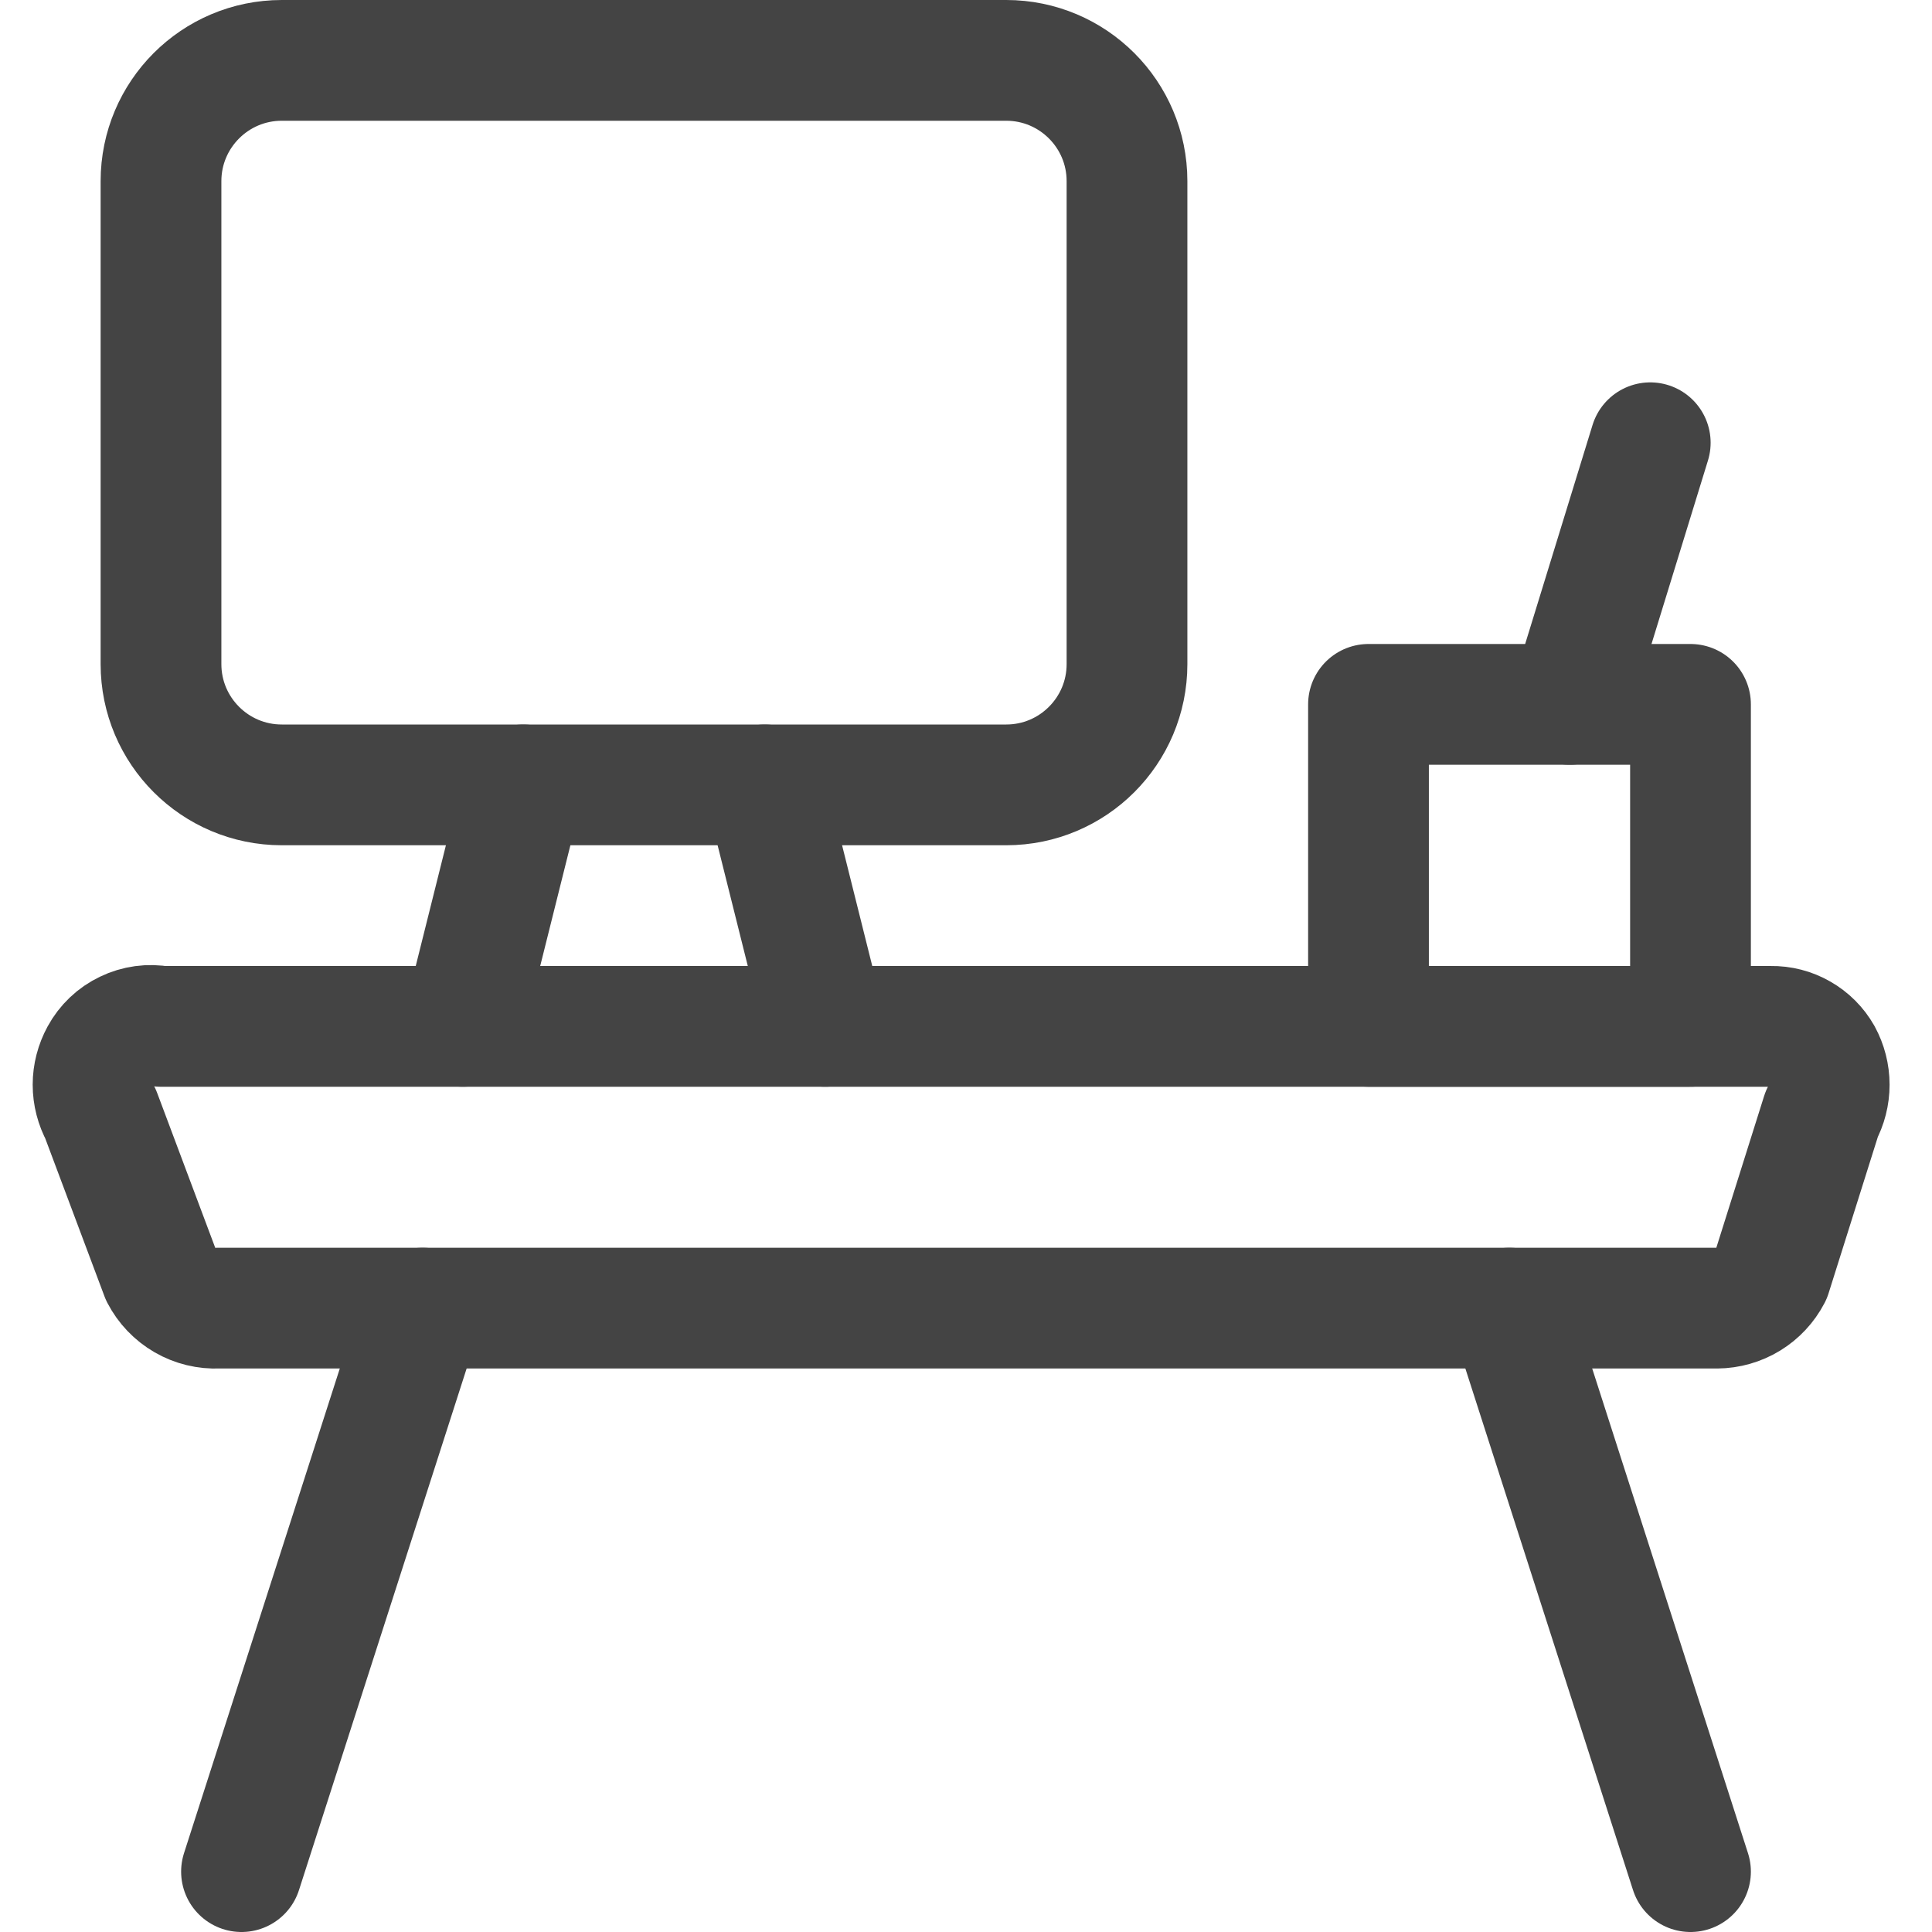
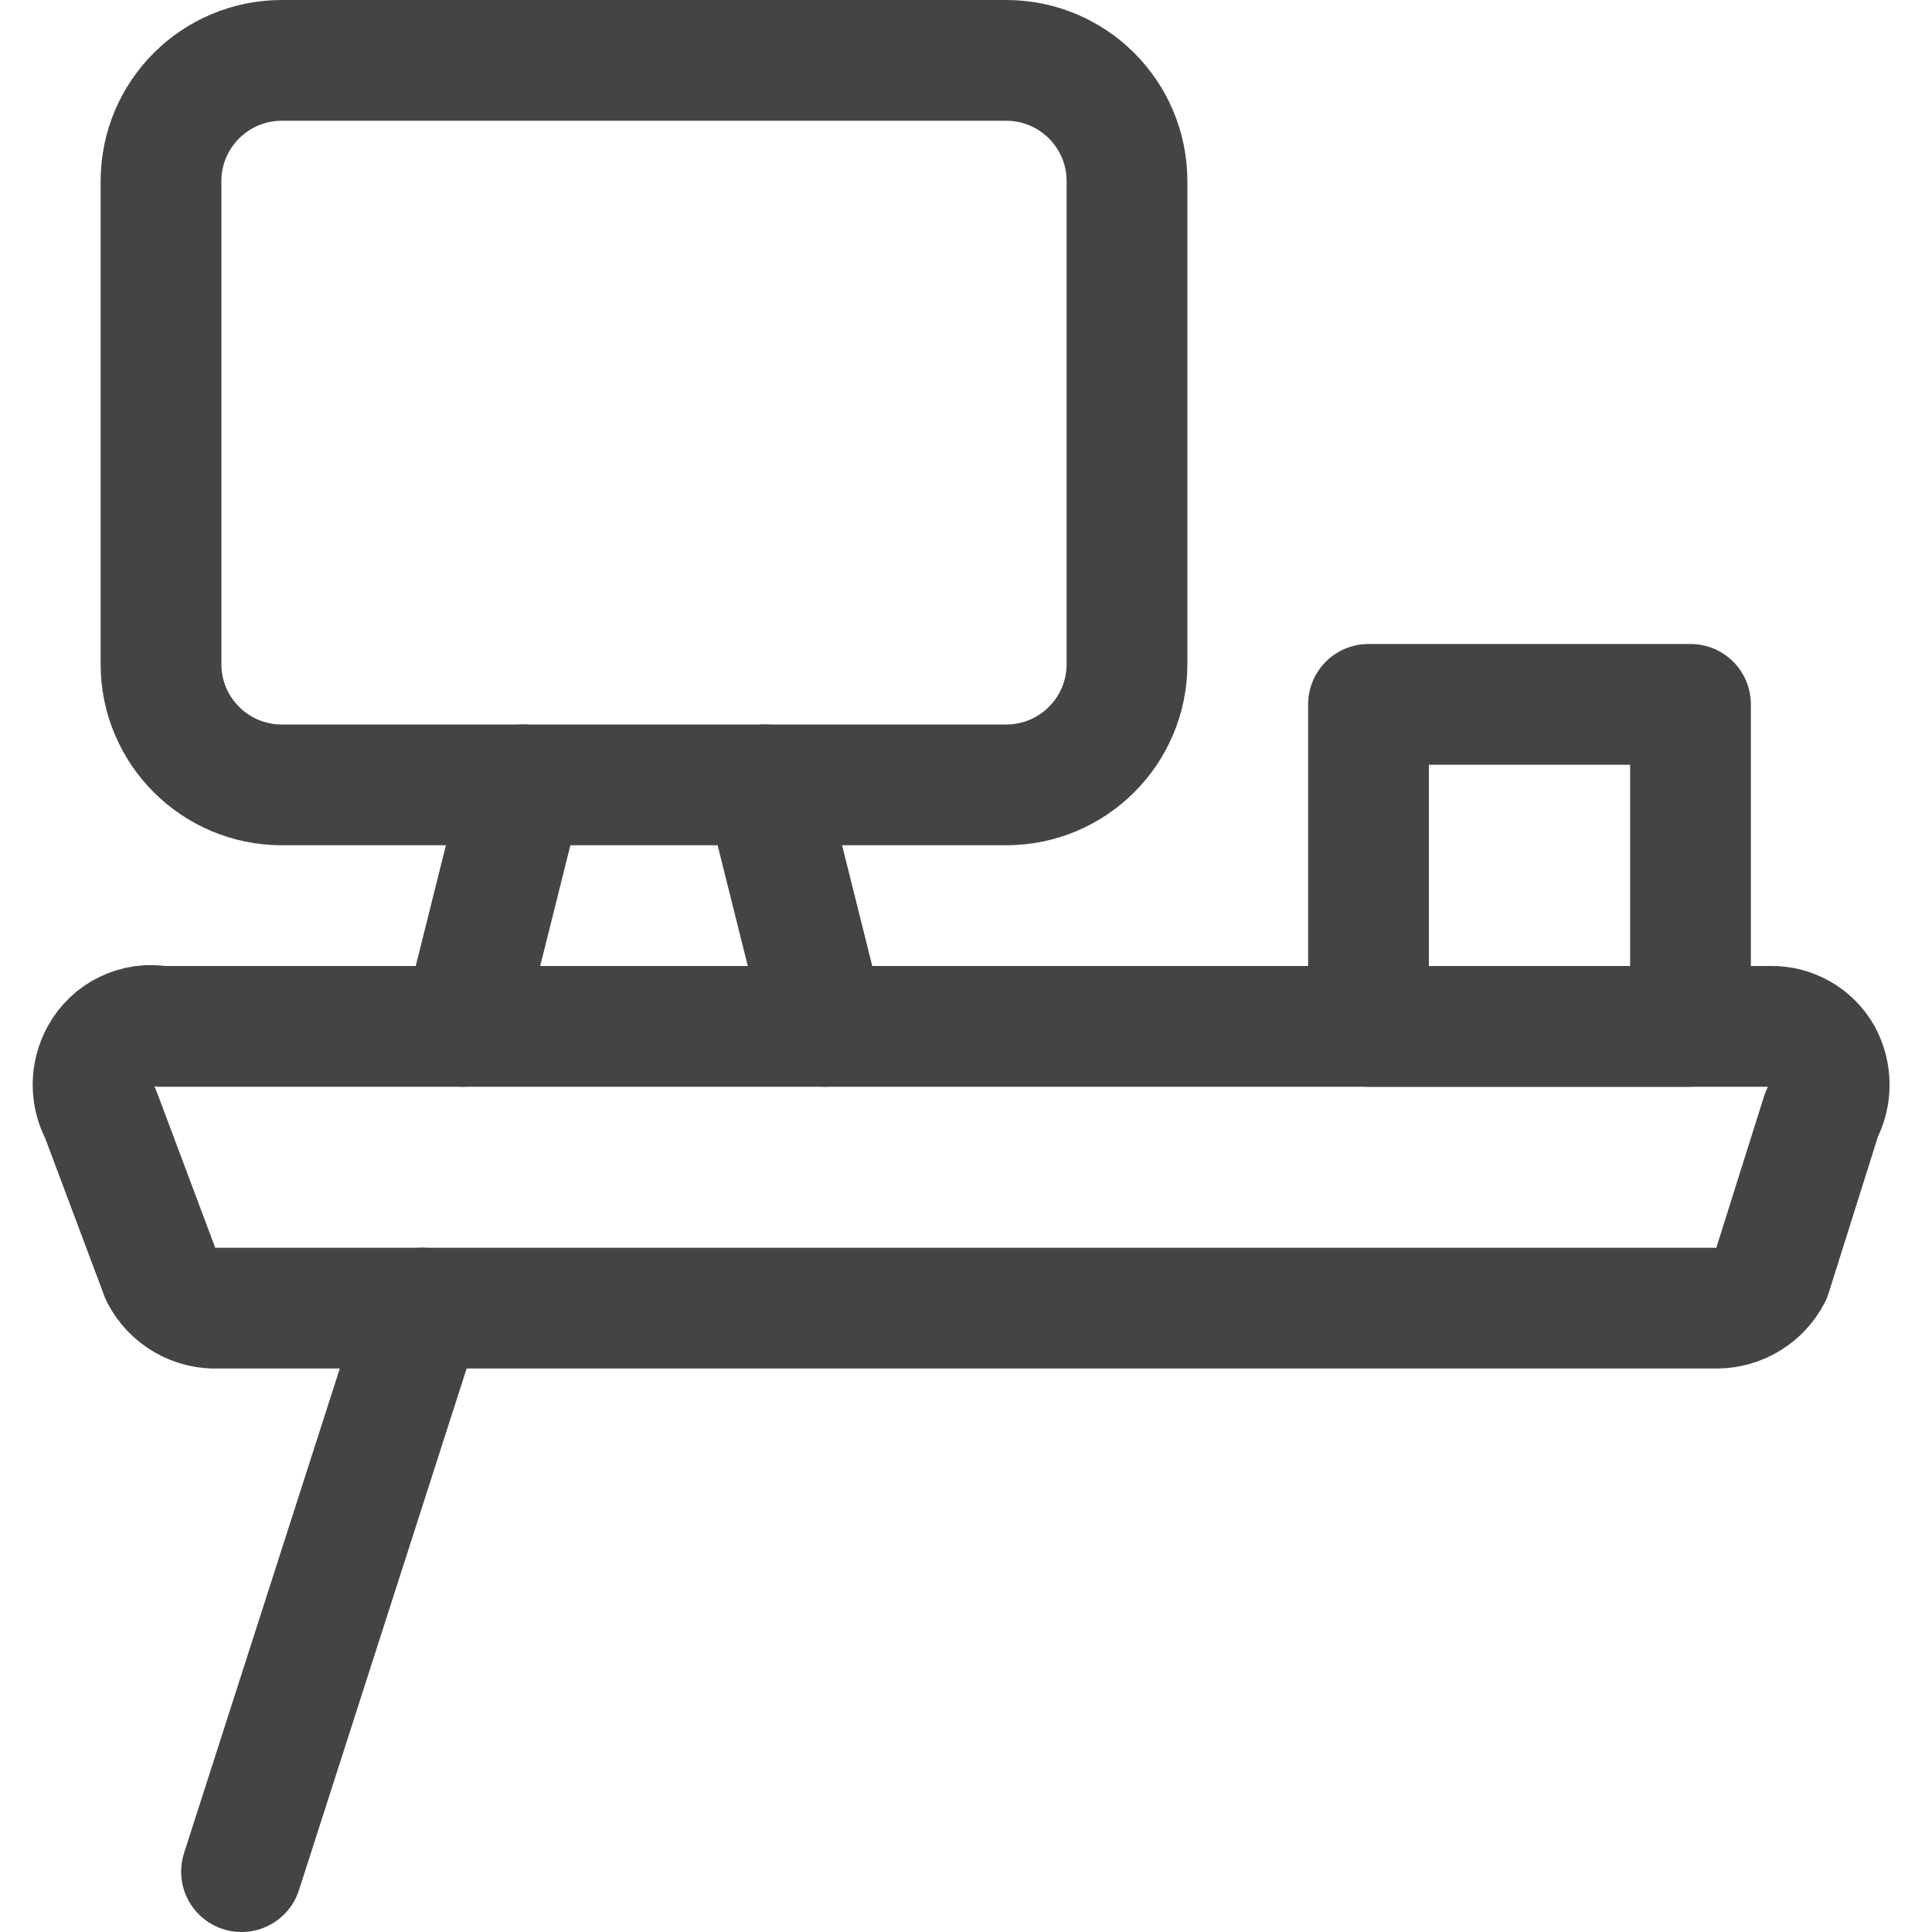
<svg xmlns="http://www.w3.org/2000/svg" width="24" height="24" viewBox="0 0 24 24" fill="none">
  <g clip-path="url(#clip0_460_7904)">
    <path d="M12.5 0.75H3.5C2.672 0.75 2 1.422 2 2.25V8.25C2 9.078 2.672 9.75 3.5 9.75H12.5C13.328 9.75 14 9.078 14 8.25V2.25C14 1.422 13.328 0.75 12.5 0.75Z" stroke="#444444" stroke-width="1.5" stroke-linecap="round" stroke-linejoin="round" />
    <path d="M22 15.84C21.936 15.963 21.84 16.066 21.722 16.138C21.604 16.21 21.468 16.249 21.33 16.25H2.71C2.565 16.257 2.421 16.222 2.295 16.149C2.169 16.076 2.067 15.969 2 15.84L1.25 13.84C1.189 13.728 1.156 13.603 1.156 13.475C1.156 13.347 1.189 13.222 1.25 13.11C1.321 12.979 1.432 12.873 1.567 12.809C1.701 12.744 1.853 12.723 2 12.75H22C22.128 12.748 22.253 12.78 22.364 12.844C22.475 12.907 22.567 12.999 22.63 13.11C22.691 13.222 22.723 13.347 22.723 13.475C22.723 13.603 22.691 13.728 22.63 13.84L22 15.84Z" stroke="#444444" stroke-width="1.5" stroke-linecap="round" stroke-linejoin="round" />
    <path d="M5.25 16.25L3 23.25" stroke="#444444" stroke-width="1.5" stroke-linecap="round" stroke-linejoin="round" />
-     <path d="M18.75 16.25L21 23.25" stroke="#444444" stroke-width="1.5" stroke-linecap="round" stroke-linejoin="round" />
    <path d="M6.5 9.75L5.75 12.75" stroke="#444444" stroke-width="1.5" stroke-linecap="round" stroke-linejoin="round" />
    <path d="M9.5 9.75L10.25 12.75" stroke="#444444" stroke-width="1.5" stroke-linecap="round" stroke-linejoin="round" />
    <path d="M21 8.75H17V12.75H21V8.75Z" stroke="#444444" stroke-width="1.5" stroke-linecap="round" stroke-linejoin="round" />
-     <path d="M19.5 8.75L20.5 5.5" stroke="#444444" stroke-width="1.5" stroke-linecap="round" stroke-linejoin="round" />
  </g>
  <defs>
    <clipPath id="clip0_460_7904">
      <rect width="24" height="24" fill="white" />
    </clipPath>
  </defs>
</svg>